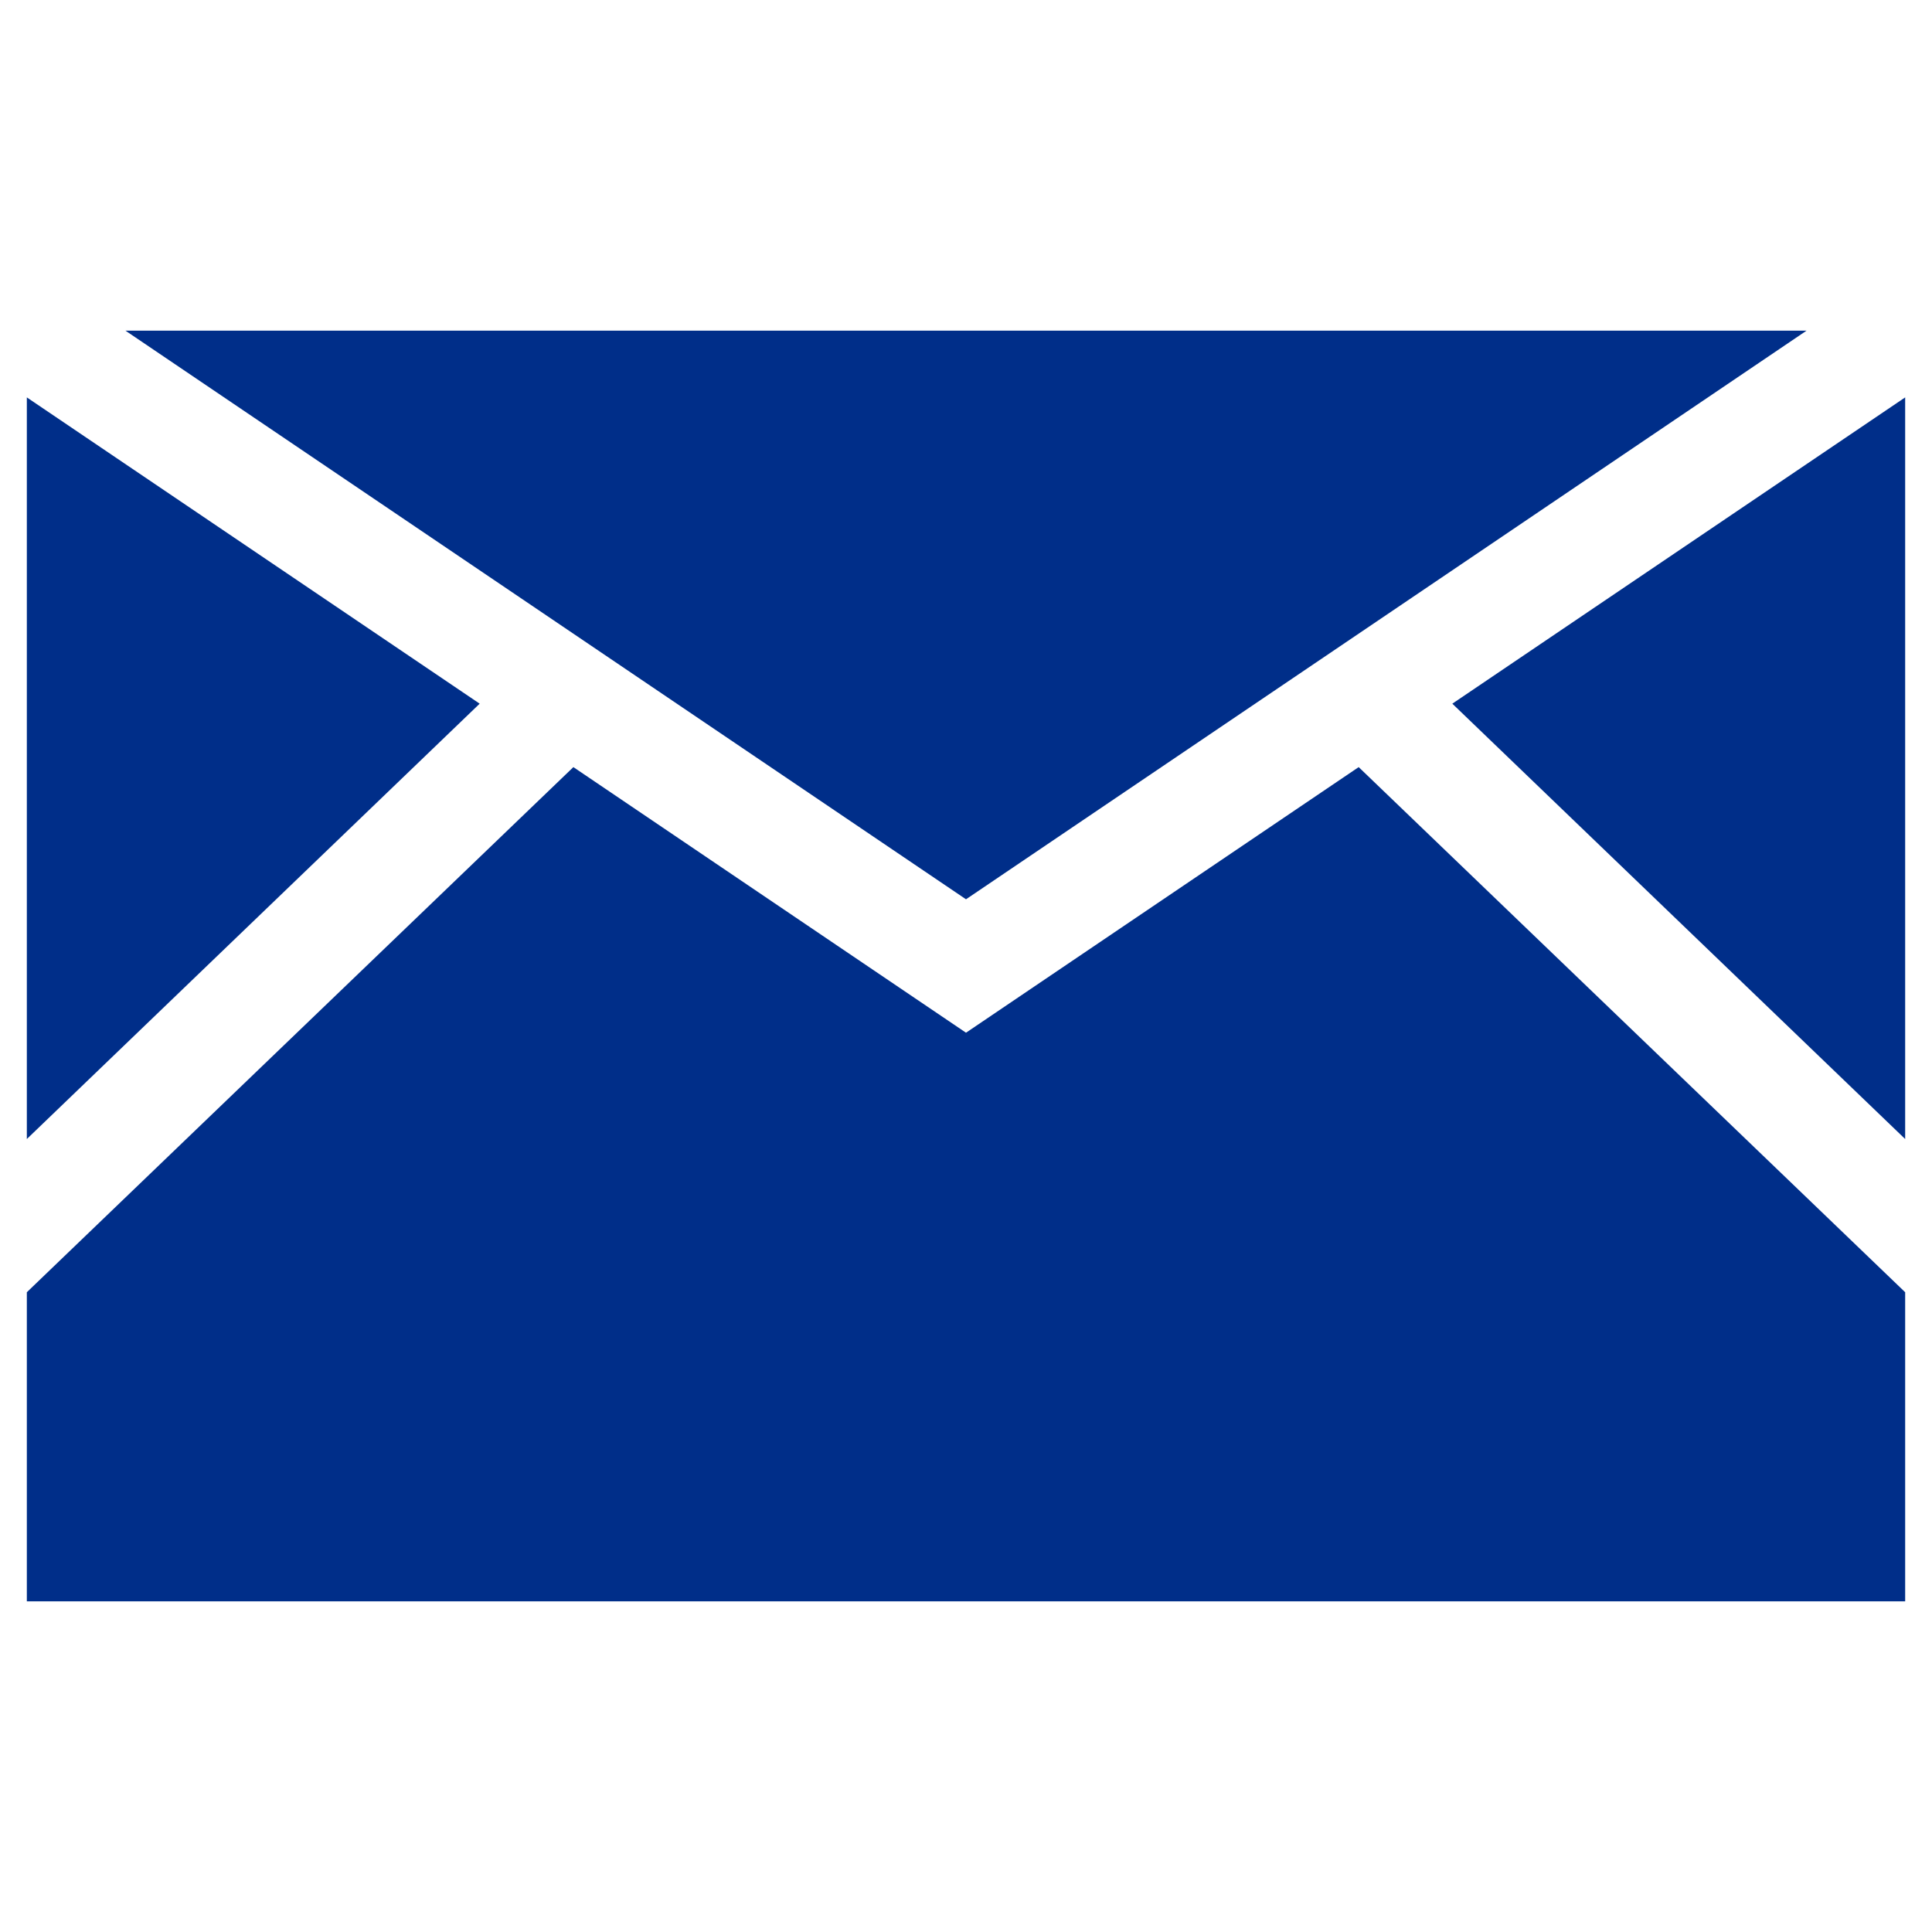
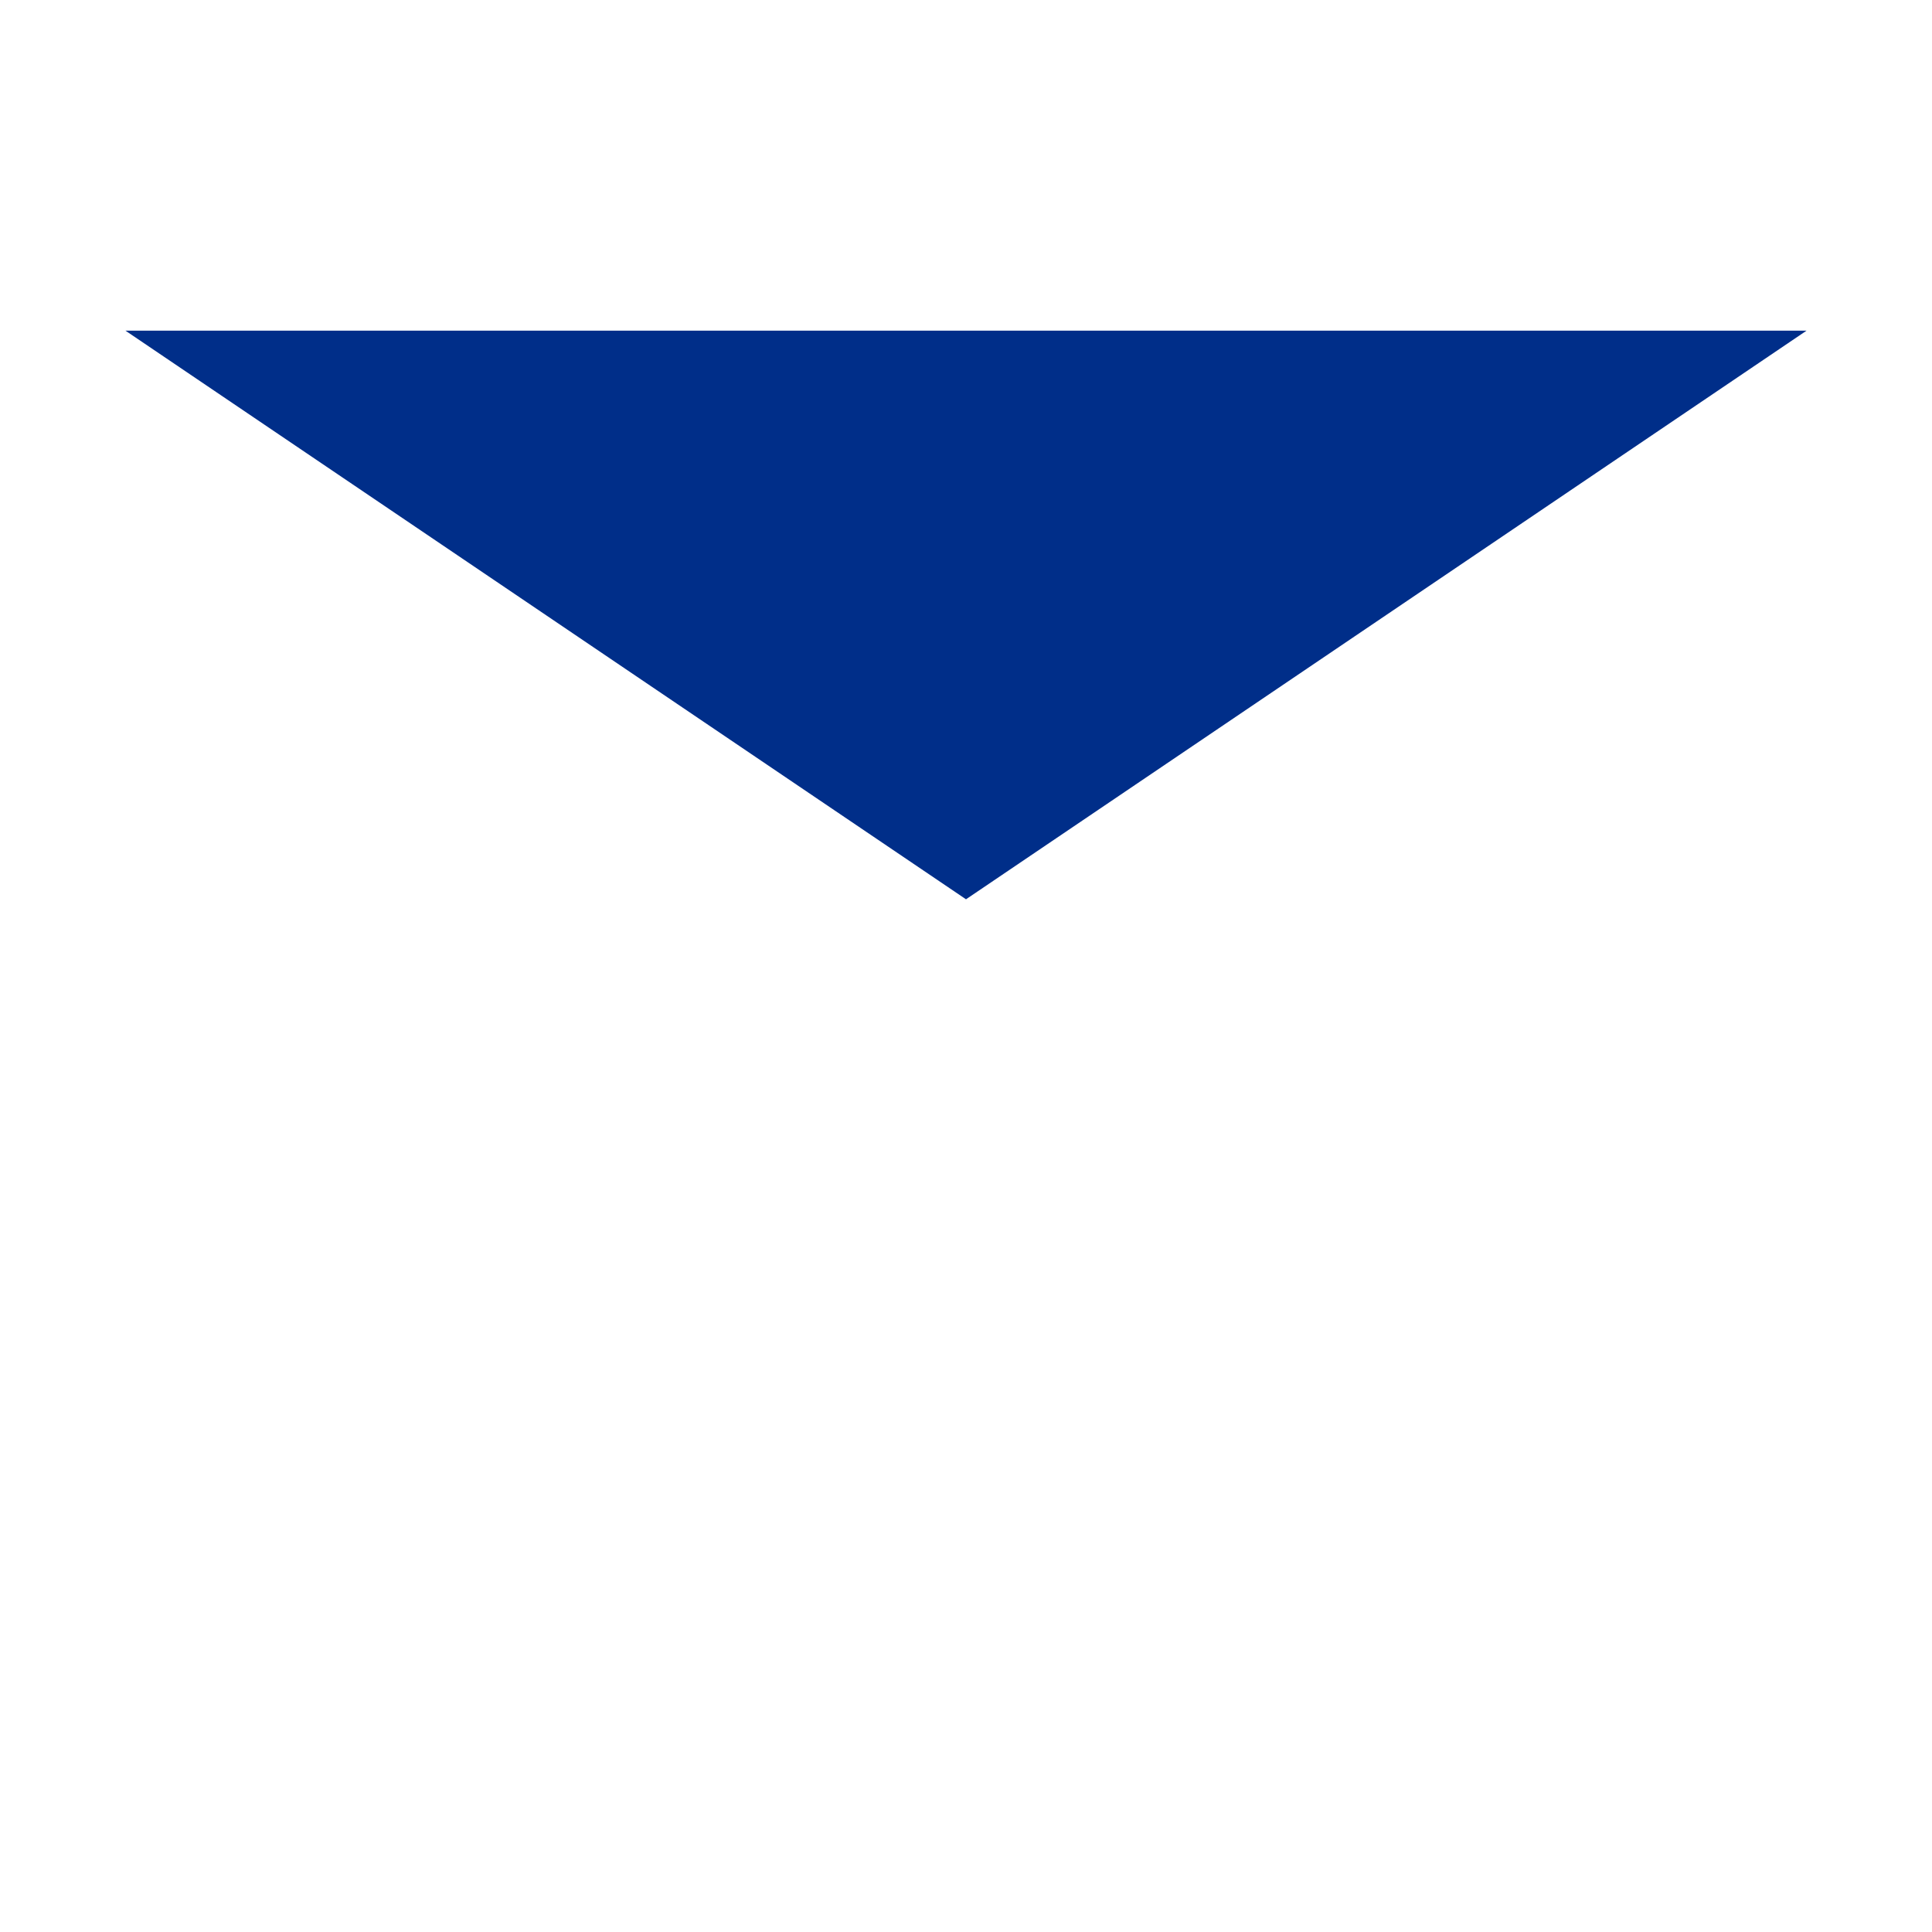
<svg xmlns="http://www.w3.org/2000/svg" version="1.1" x="0px" y="0px" width="36px" height="36px" viewBox="-0.5 -6.161 36 36" enable-background="new -0.5 -6.161 36 36" xml:space="preserve">
  <defs>
</defs>
  <g>
    <g>
      <g>
        <polygon fill="#002E89" points="17.5,10.596 33.163,0 1.837,0    " />
      </g>
      <g>
-         <polygon fill="#002E89" points="35,15.063 35,1.244 26.562,6.951    " />
-       </g>
+         </g>
      <g>
-         <polygon fill="#002E89" points="24.817,8.133 17.5,13.082 10.184,8.133 0,17.918 0,23.678 35,23.678 35,17.918    " />
-       </g>
+         </g>
      <g>
-         <polygon fill="#002E89" points="0,15.063 8.438,6.951 0,1.244    " />
-       </g>
+         </g>
    </g>
  </g>
</svg>